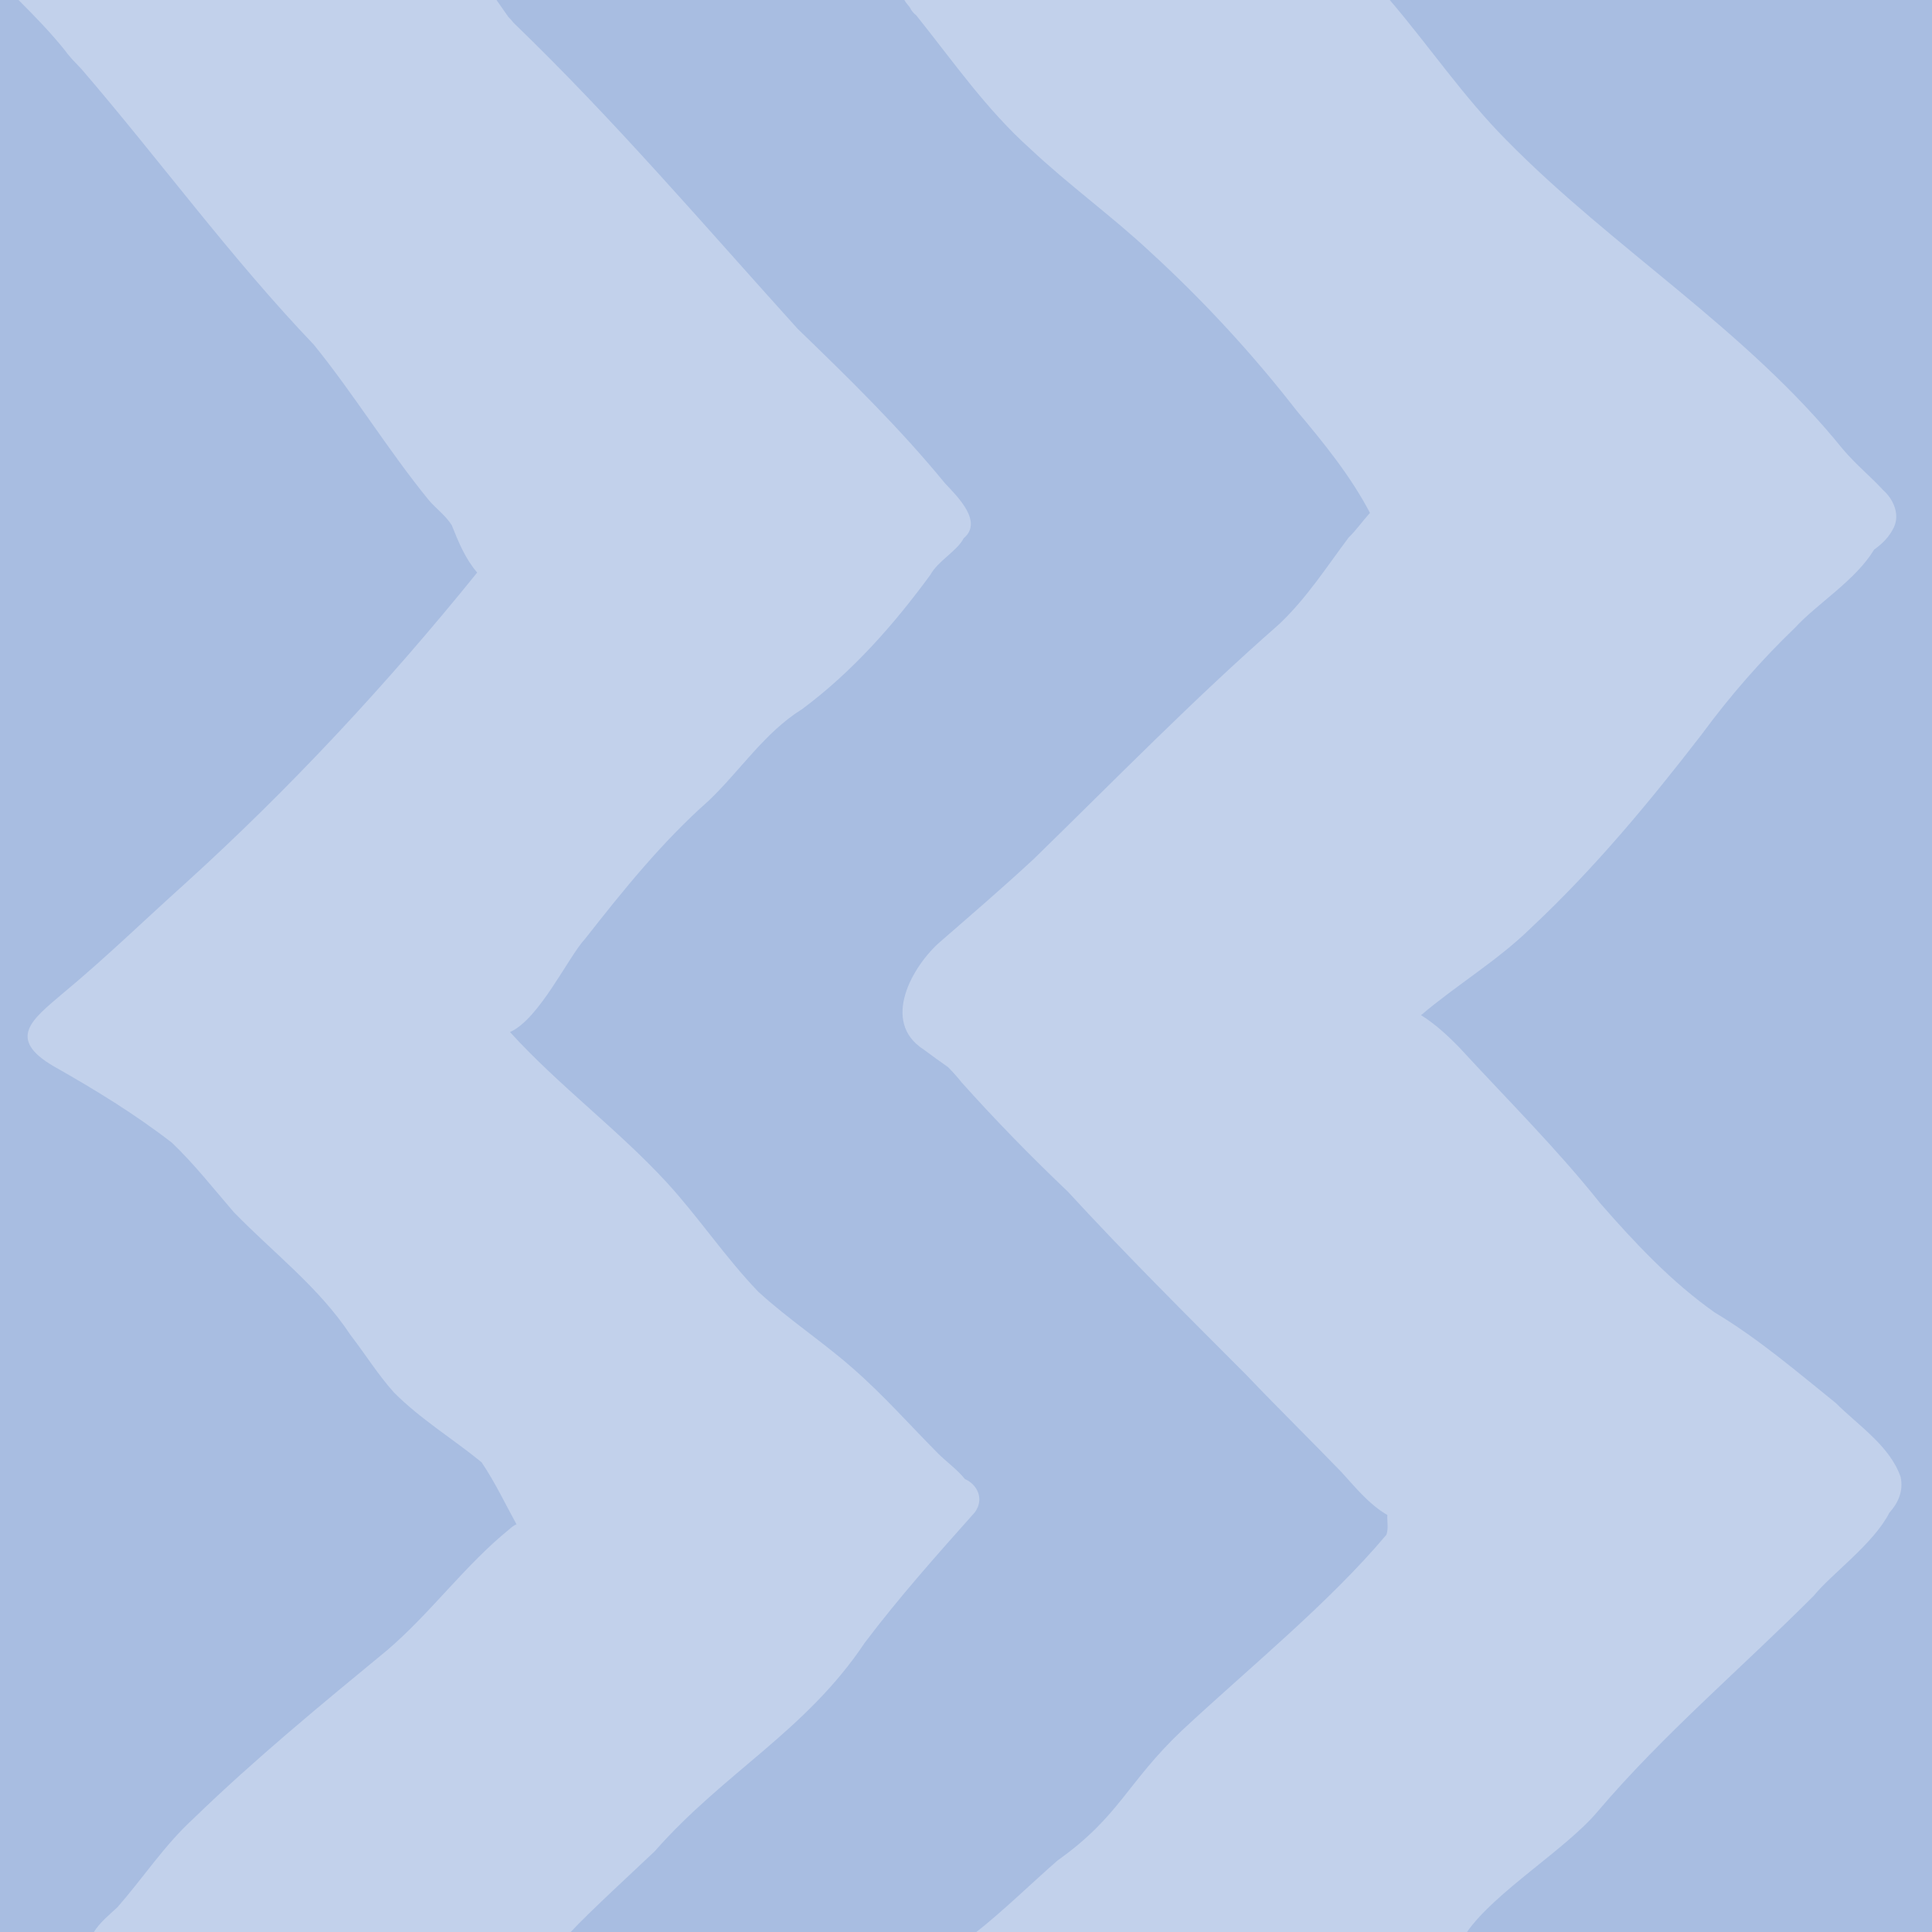
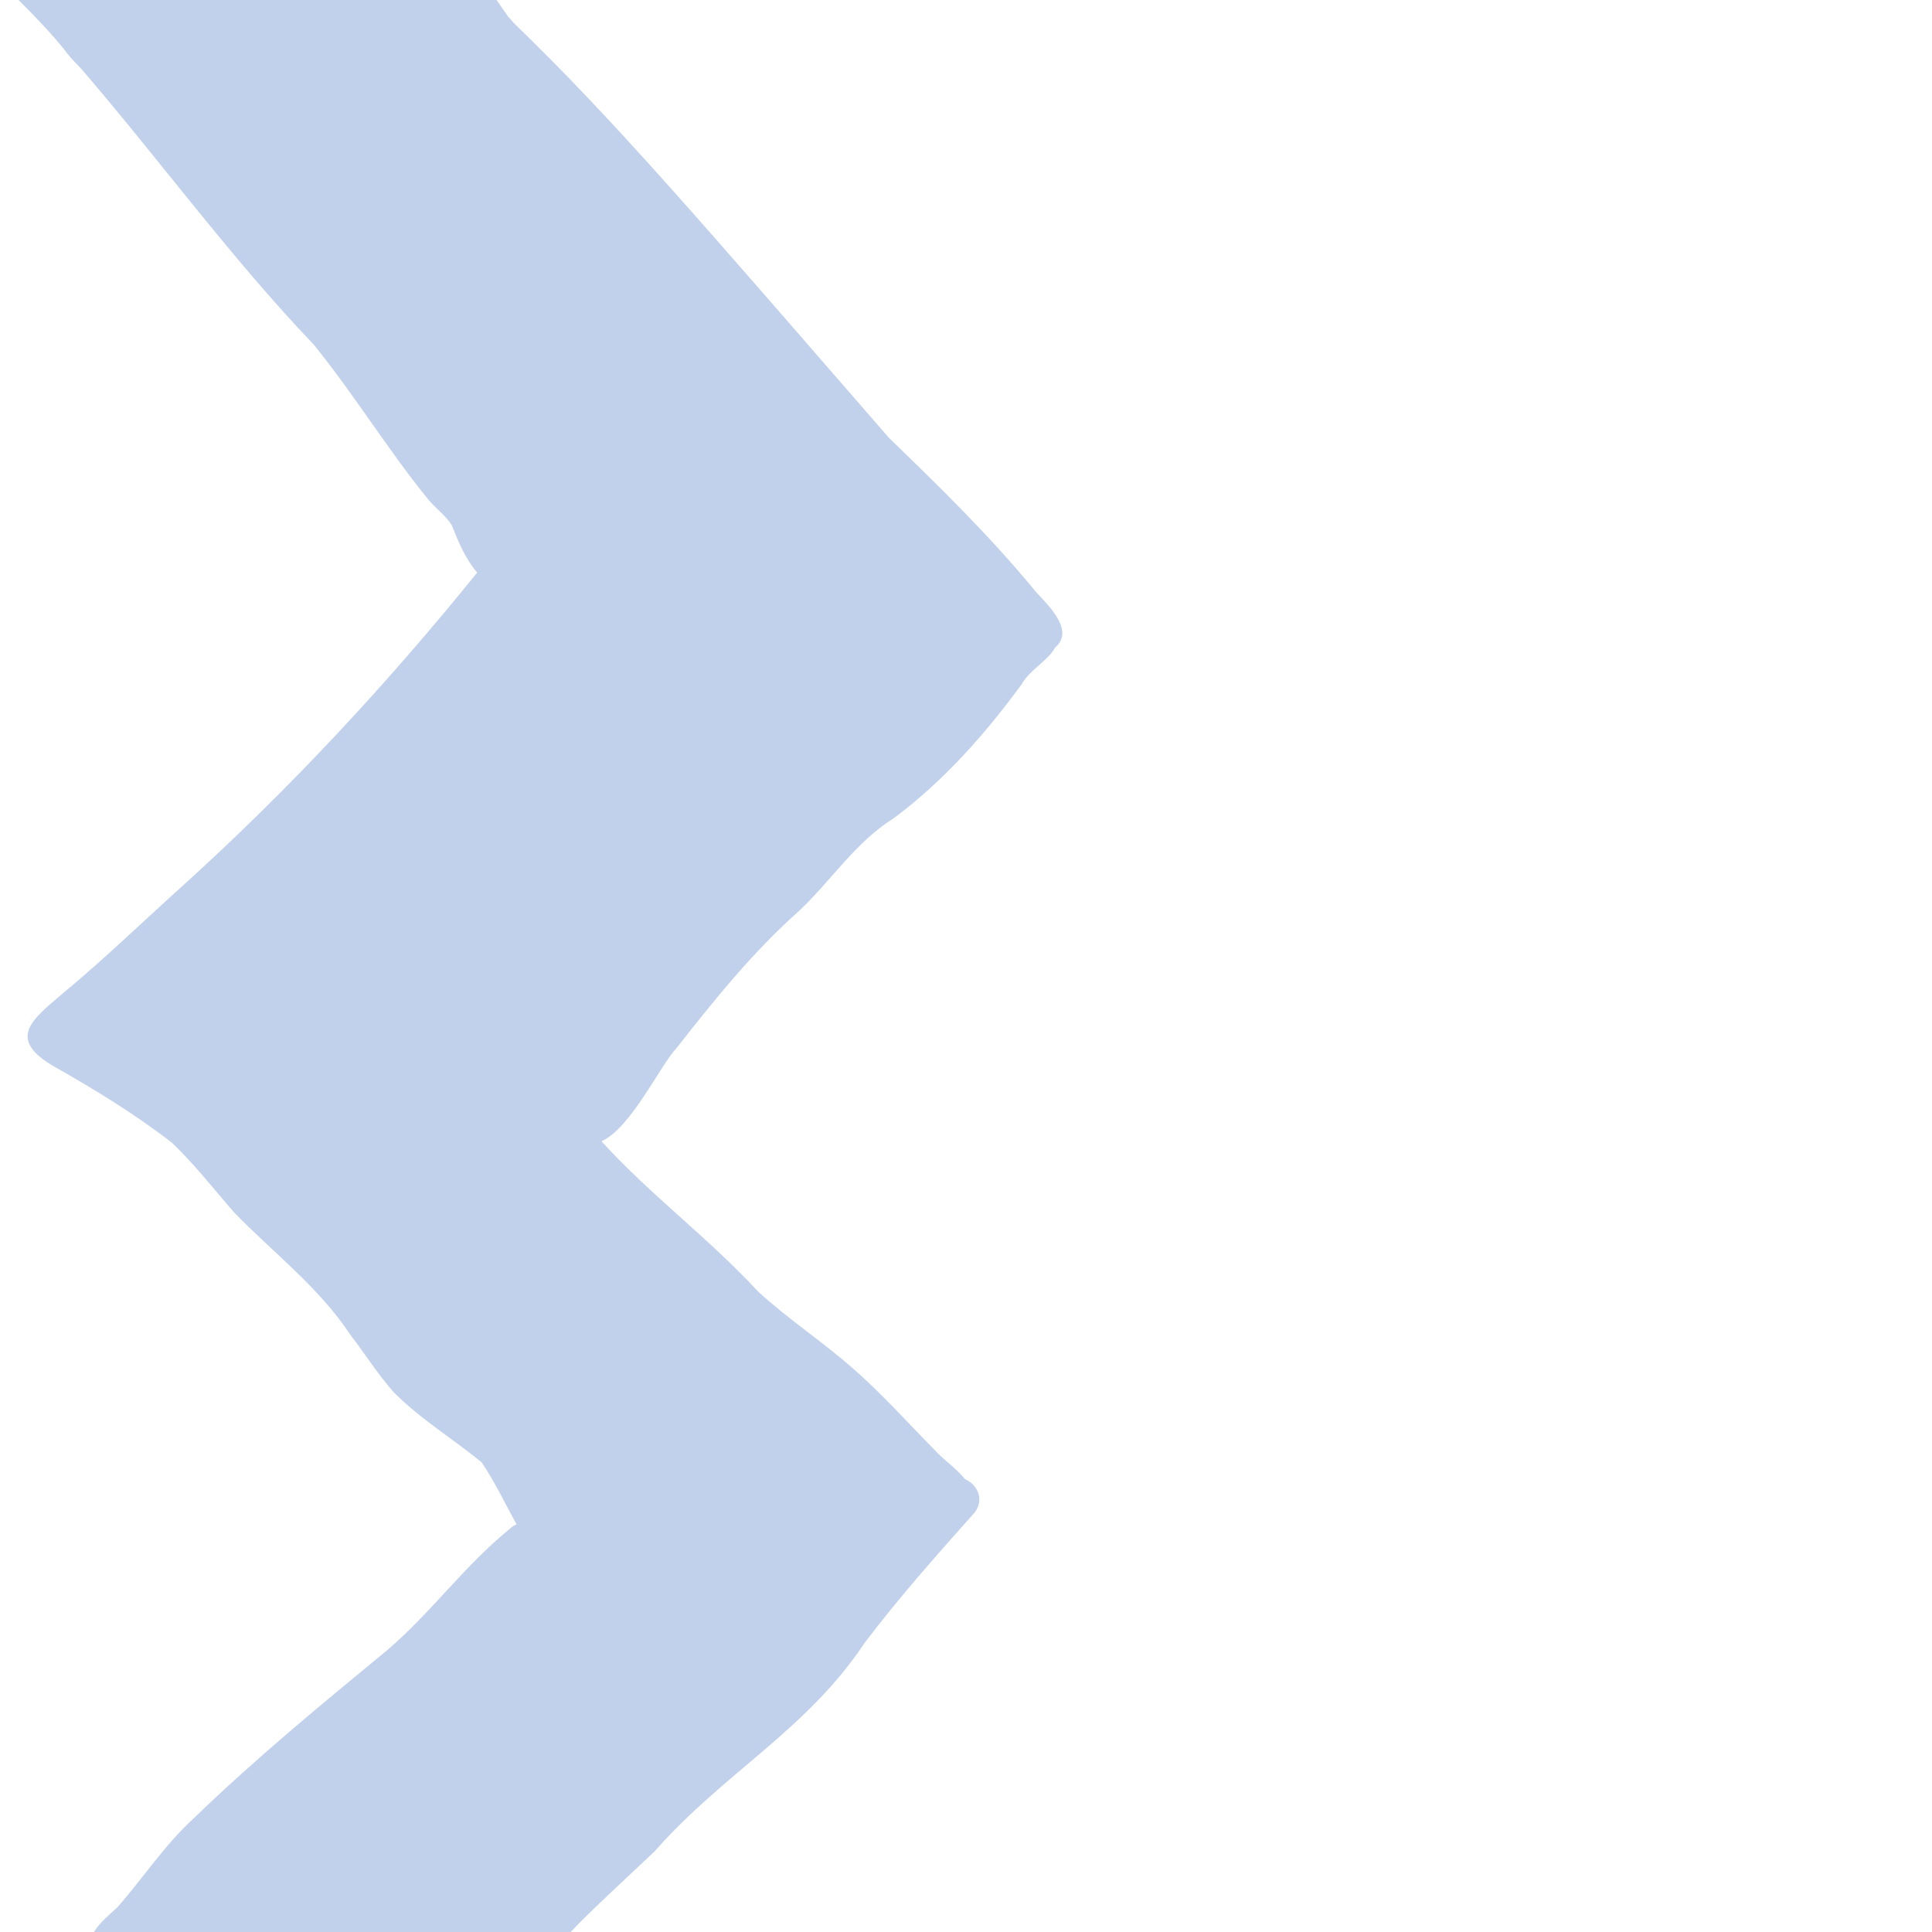
<svg xmlns="http://www.w3.org/2000/svg" fill="#000000" height="1080" preserveAspectRatio="xMidYMid meet" version="1" viewBox="0.0 0.0 1080.0 1080.0" width="1080" zoomAndPan="magnify">
  <g>
    <g id="change1_1">
-       <path d="M0 0H1080V1080H0z" fill="#a8bde1" />
-     </g>
+       </g>
    <g>
      <g>
        <g fill="#c2d1eb" id="change2_1">
-           <path d="M508.581,4.095c0,0,0.054,0.027,0.027,0.054c0.815,1.766,2.092,3.288,3.613,4.456 c20.458,25.566,39.232,52.708,63.766,74.634c21.545,20.268,45.563,37.547,67.162,57.734 c29.614,27.142,56.919,56.729,81.562,88.435c15.133,18.014,30.184,36.461,41.107,57.3 c-4.266,4.701-8.151,10.243-11.819,13.638c-12.606,16.791-23.447,33.88-38.96,48.579 c-47.709,41.759-91.832,87.076-137.177,131.254c-16.651,15.457-34.797,31.076-52.399,46.37 c-14.969,13.006-33.523,44.445-9.165,60.106c4.673,3.505,9.21,6.738,13.72,9.917 c2.717,2.798,5.271,5.597,7.498,8.449c18.937,21.165,38.852,41.542,59.419,61.104 c32.331,35.157,66.13,68.738,99.82,102.509c17.442,18.312,35.537,36.053,53.088,54.229 c7.906,8.667,15.405,18.014,25.675,24.018c-0.164,3.64,0.734,7.58-0.516,11.057 c-32.195,38.281-76.264,73.954-114.246,109.356c-31.055,29.45-34.629,47.868-69.623,72.756 c-11.941,10.336-32.841,30.454-45.417,39.952h274.333c15.722-22.472,55.327-46.301,72.964-67.277 c36.379-42.9,81.03-80.696,120.996-120.798c9.427-11.764,33.228-28.826,42.139-46.268 c4.918-5.435,7.961-12.145,6.331-19.942c-5.841-17.253-23.664-28.854-36.27-41.433 c-21.926-17.66-43.443-36.108-67.651-50.59c-24.235-17.088-44.558-38.797-64.01-61.048 c-24.371-30.62-52.192-58.196-78.655-86.968c-6.548-6.738-13.53-13.205-21.518-18.203 c20.051-17.062,42.9-30.511,61.755-49.068c35.021-32.793,65.804-69.879,95.065-107.807 c15.676-21.327,33.119-41.378,52.219-59.69c12.335-13.476,33.853-26.49,44.231-43.688 c4.537-3.233,8.449-7.091,10.949-12.253c3.586-7.363-0.108-15.812-5.841-20.947 c-7.771-8.368-14.889-13.883-22.687-23.039c-53.74-66.618-128.183-111.883-187.738-172.415 C818.239,54.353,799.036,25.91,776.887,0H505.533c0.316,0.561,0.667,1.121,1.092,1.676 C507.277,2.491,507.956,3.279,508.581,4.095z" />
-           <path d="M36.356,28.221c0.76,1.114,1.629,2.174,2.553,3.233c0.191,0.217,0.38,0.462,0.571,0.679 c0.598,0.761,1.304,1.494,2.01,2.201c0.055,0.027,0.082,0.082,0.136,0.136 c1.413,1.495,2.825,2.961,4.075,4.32c43.932,51.105,83.083,105.036,129.814,153.994 c22.632,27.957,41.433,58.903,64.146,86.751c4.103,4.836,9.563,8.694,12.905,14.128 c3.695,9.319,7.553,18.692,14.182,26.408c-50.073,61.973-104.466,120.577-163.585,174.127 c-22.659,20.377-44.53,41.623-68.004,61.076c-17.008,14.509-31.842,25.267-4.972,40.889 c22.795,12.878,45.346,26.68,66.021,42.71c12.525,12.008,23.176,25.62,34.478,38.716 c21.952,22.605,47.681,42.057,65.179,68.602c8.232,10.65,15.323,22.116,24.316,32.168 c14.78,14.889,32.875,25.865,49.013,39.042c7.444,11.004,13.123,23.067,19.535,34.695 c-1.304,0.543-2.581,1.413-3.804,2.581c-25.104,20.35-43.905,46.731-68.357,67.679 c-37.004,30.483-74.008,60.885-108.459,94.277c-16.166,14.78-28.093,33.146-42.411,49.474 c-4.166,3.908-9.982,8.557-13.183,13.894h266.516c9.443-10.313,36.967-35.597,46.993-45.157 c38.77-44.123,84.442-67.171,117.344-116.483c19.127-25.322,40.4-49.23,61.483-72.867 c5.706-7.607,1.223-15.812-5.379-18.638h-0.027c-4.211-5.216-9.863-9.319-14.59-13.883 c-16.002-16.084-30.973-33.119-48.089-48.035c-17.035-15.025-36.108-27.468-52.871-42.846 c-18.421-19.154-33.173-41.432-51.132-61.048c-27.468-29.805-60.424-54.148-87.674-84.116 c16.41-7.227,32.793-42.383,42.003-52.138c21.3-27.169,43.091-54.229,69.037-77.16 c17.687-16.845,31.244-38.146,52.328-51.268c27.902-20.758,51.023-46.921,71.59-74.987 c4.266-7.852,14.971-13.312,18.638-20.458c10.841-9.129-2.825-22.713-10.406-30.728 c-25.321-30.891-53.74-58.712-82.431-86.424C393.683,126.029,343.094,66.719,287.099,12.761 c-0.897-1.168-1.875-2.282-2.961-3.341c-2.335-3.375-4.516-6.507-6.583-9.42H10.355 C19.404,9.032,28.343,18.247,36.356,28.221z" />
+           <path d="M36.356,28.221c0.76,1.114,1.629,2.174,2.553,3.233c0.191,0.217,0.38,0.462,0.571,0.679 c0.598,0.761,1.304,1.494,2.01,2.201c0.055,0.027,0.082,0.082,0.136,0.136 c1.413,1.495,2.825,2.961,4.075,4.32c43.932,51.105,83.083,105.036,129.814,153.994 c22.632,27.957,41.433,58.903,64.146,86.751c4.103,4.836,9.563,8.694,12.905,14.128 c3.695,9.319,7.553,18.692,14.182,26.408c-50.073,61.973-104.466,120.577-163.585,174.127 c-22.659,20.377-44.53,41.623-68.004,61.076c-17.008,14.509-31.842,25.267-4.972,40.889 c22.795,12.878,45.346,26.68,66.021,42.71c12.525,12.008,23.176,25.62,34.478,38.716 c21.952,22.605,47.681,42.057,65.179,68.602c8.232,10.65,15.323,22.116,24.316,32.168 c14.78,14.889,32.875,25.865,49.013,39.042c7.444,11.004,13.123,23.067,19.535,34.695 c-1.304,0.543-2.581,1.413-3.804,2.581c-25.104,20.35-43.905,46.731-68.357,67.679 c-37.004,30.483-74.008,60.885-108.459,94.277c-16.166,14.78-28.093,33.146-42.411,49.474 c-4.166,3.908-9.982,8.557-13.183,13.894h266.516c9.443-10.313,36.967-35.597,46.993-45.157 c38.77-44.123,84.442-67.171,117.344-116.483c19.127-25.322,40.4-49.23,61.483-72.867 c5.706-7.607,1.223-15.812-5.379-18.638h-0.027c-4.211-5.216-9.863-9.319-14.59-13.883 c-16.002-16.084-30.973-33.119-48.089-48.035c-17.035-15.025-36.108-27.468-52.871-42.846 c-27.468-29.805-60.424-54.148-87.674-84.116 c16.41-7.227,32.793-42.383,42.003-52.138c21.3-27.169,43.091-54.229,69.037-77.16 c17.687-16.845,31.244-38.146,52.328-51.268c27.902-20.758,51.023-46.921,71.59-74.987 c4.266-7.852,14.971-13.312,18.638-20.458c10.841-9.129-2.825-22.713-10.406-30.728 c-25.321-30.891-53.74-58.712-82.431-86.424C393.683,126.029,343.094,66.719,287.099,12.761 c-0.897-1.168-1.875-2.282-2.961-3.341c-2.335-3.375-4.516-6.507-6.583-9.42H10.355 C19.404,9.032,28.343,18.247,36.356,28.221z" />
        </g>
      </g>
    </g>
  </g>
</svg>